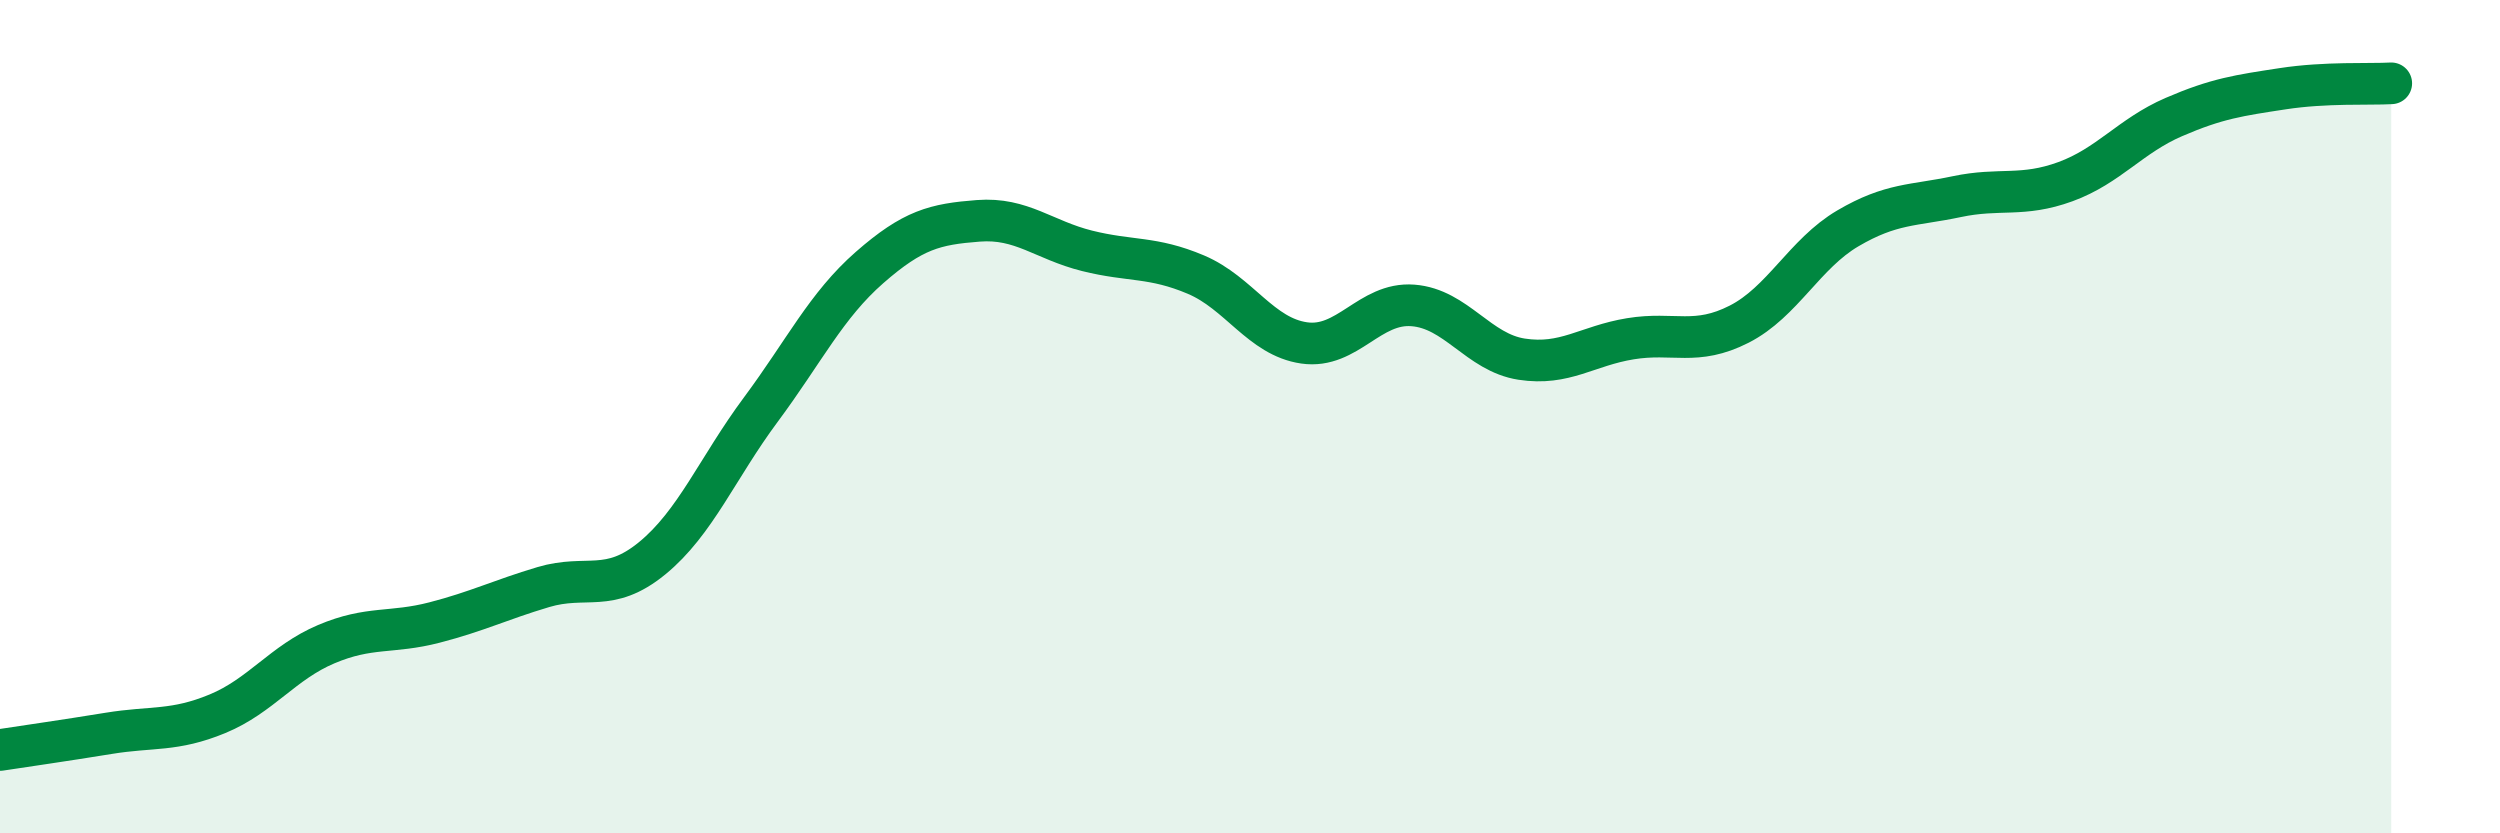
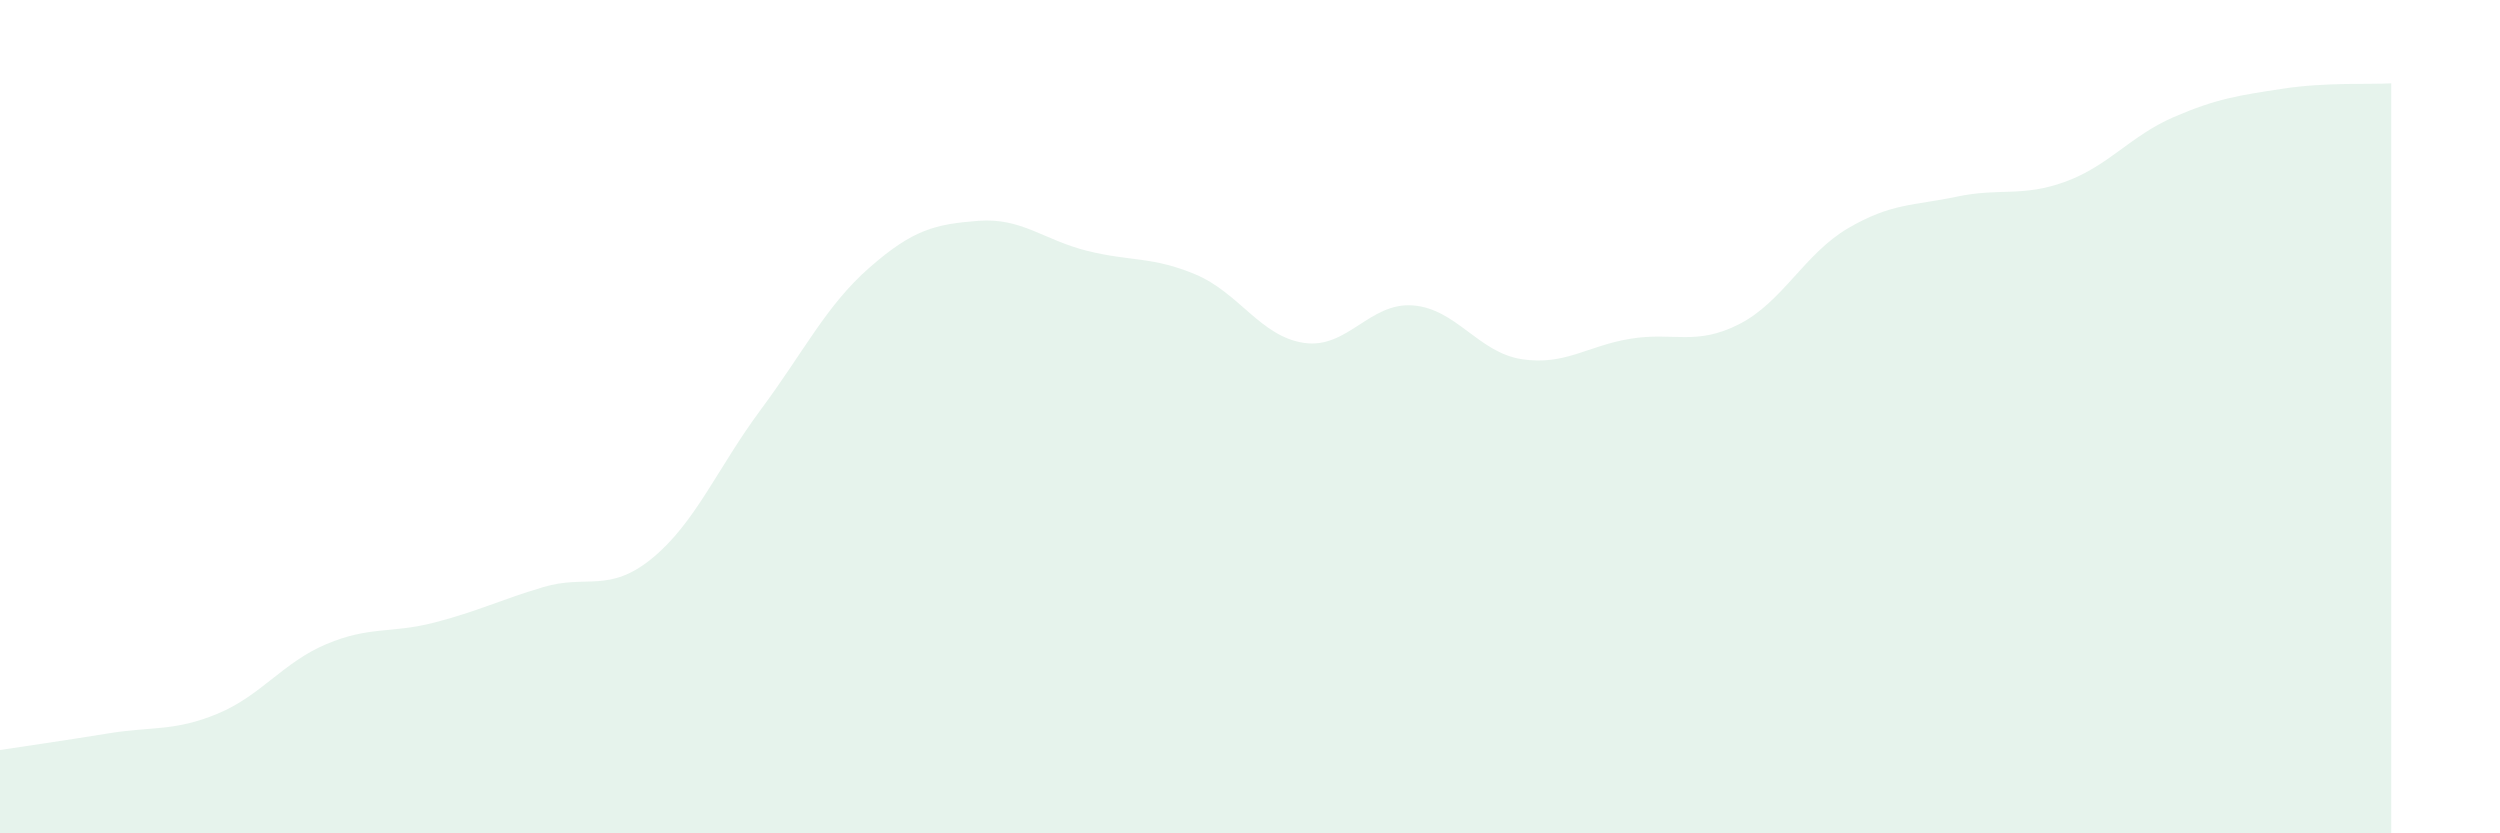
<svg xmlns="http://www.w3.org/2000/svg" width="60" height="20" viewBox="0 0 60 20">
  <path d="M 0,18 C 0.52,17.92 1.57,17.77 2.61,17.6 C 3.65,17.43 4.18,17.56 5.22,17.13 C 6.26,16.7 6.79,15.9 7.83,15.46 C 8.87,15.02 9.39,15.21 10.43,14.94 C 11.47,14.67 12,14.4 13.04,14.09 C 14.08,13.78 14.61,14.25 15.65,13.4 C 16.69,12.55 17.22,11.23 18.26,9.83 C 19.3,8.43 19.83,7.33 20.87,6.42 C 21.91,5.51 22.44,5.38 23.48,5.3 C 24.52,5.22 25.05,5.76 26.09,6.02 C 27.13,6.28 27.66,6.15 28.7,6.59 C 29.74,7.03 30.26,8.08 31.3,8.23 C 32.34,8.38 32.87,7.25 33.91,7.33 C 34.95,7.41 35.48,8.46 36.52,8.62 C 37.56,8.78 38.09,8.3 39.13,8.13 C 40.17,7.96 40.7,8.31 41.74,7.78 C 42.78,7.25 43.31,6.09 44.35,5.48 C 45.39,4.87 45.92,4.94 46.96,4.72 C 48,4.5 48.53,4.74 49.57,4.36 C 50.61,3.98 51.13,3.26 52.17,2.81 C 53.21,2.36 53.74,2.29 54.78,2.13 C 55.82,1.97 56.87,2.03 57.39,2L57.39 20L0 20Z" fill="#008740" opacity="0.1" stroke-linecap="round" stroke-linejoin="round" />
-   <path d="M 0,18 C 0.52,17.92 1.57,17.77 2.61,17.6 C 3.65,17.43 4.18,17.56 5.22,17.13 C 6.26,16.7 6.79,15.9 7.83,15.46 C 8.87,15.02 9.39,15.21 10.43,14.94 C 11.47,14.67 12,14.4 13.04,14.09 C 14.08,13.78 14.61,14.25 15.65,13.4 C 16.69,12.55 17.22,11.23 18.26,9.83 C 19.3,8.43 19.83,7.33 20.87,6.42 C 21.91,5.51 22.44,5.38 23.48,5.3 C 24.52,5.22 25.05,5.76 26.09,6.02 C 27.13,6.28 27.66,6.15 28.7,6.59 C 29.74,7.03 30.26,8.08 31.3,8.23 C 32.34,8.38 32.87,7.25 33.91,7.33 C 34.95,7.41 35.48,8.46 36.52,8.62 C 37.56,8.78 38.09,8.3 39.13,8.13 C 40.17,7.96 40.7,8.31 41.74,7.78 C 42.78,7.25 43.31,6.09 44.35,5.48 C 45.39,4.87 45.92,4.94 46.96,4.72 C 48,4.5 48.53,4.74 49.57,4.36 C 50.61,3.98 51.13,3.26 52.17,2.81 C 53.21,2.36 53.74,2.29 54.78,2.13 C 55.82,1.97 56.87,2.03 57.39,2" stroke="#008740" stroke-width="1" fill="none" stroke-linecap="round" stroke-linejoin="round" />
</svg>